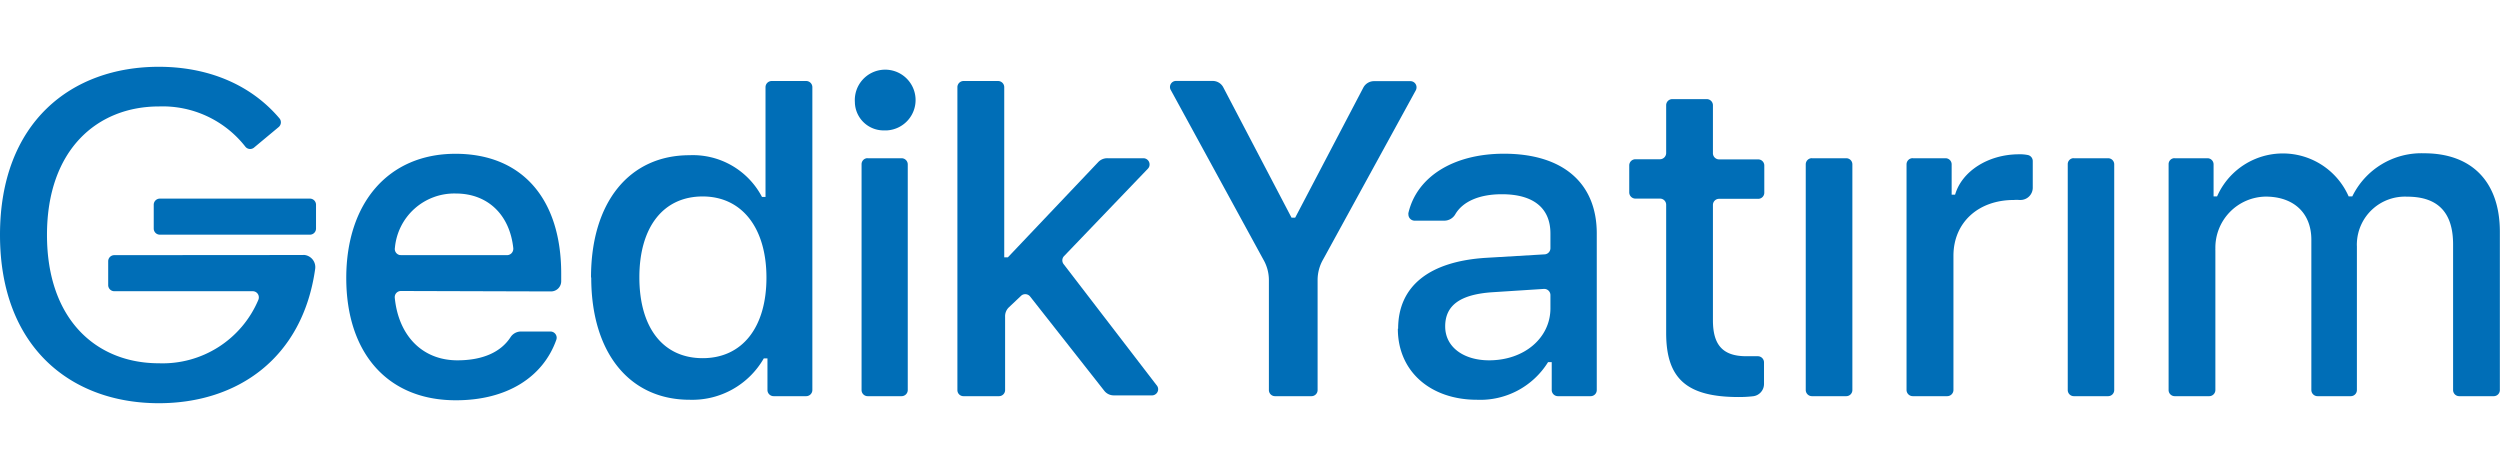
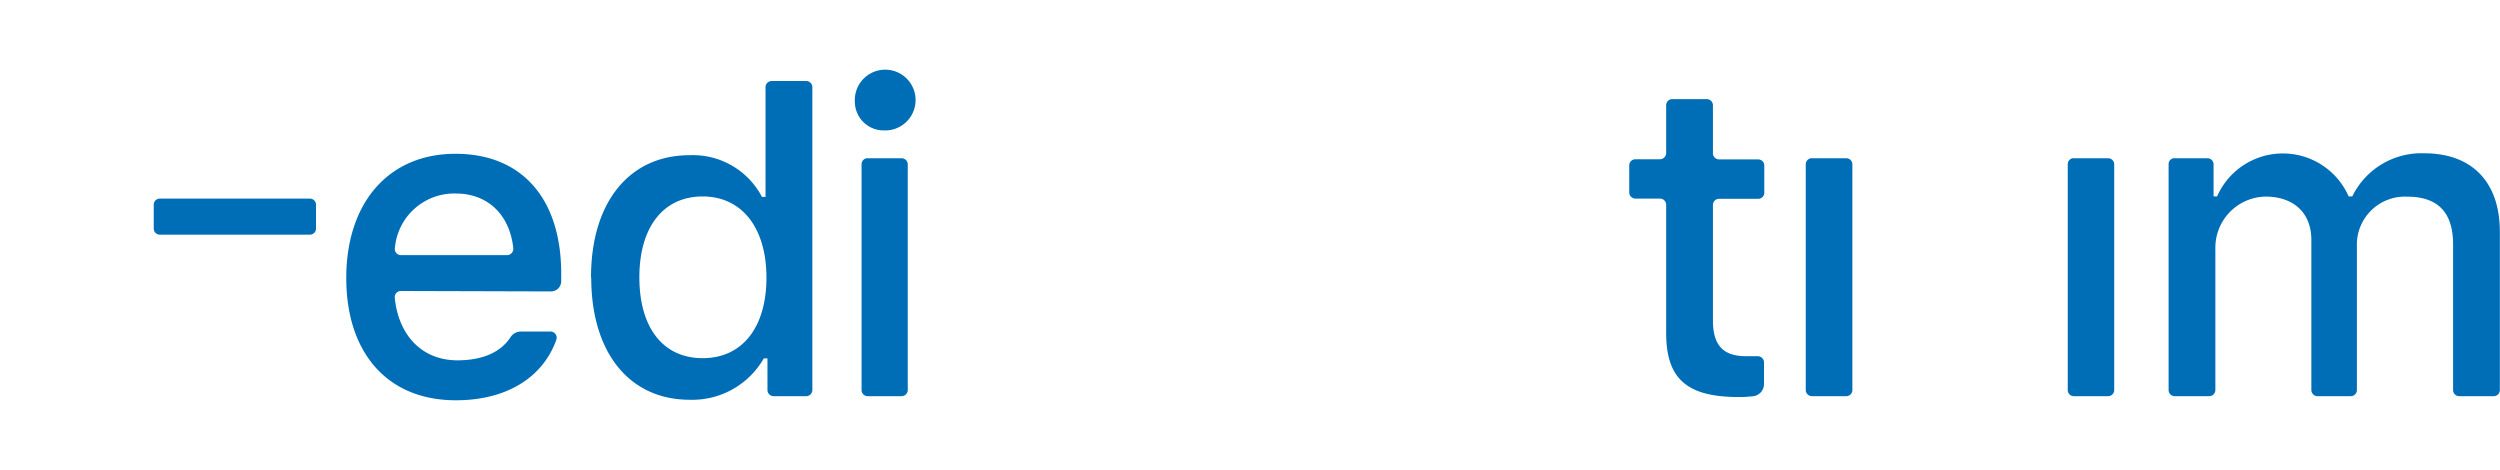
<svg xmlns="http://www.w3.org/2000/svg" viewBox="0 0 348 46.83" width="250" height="47" class="logo">
  <path id="svg1" d="M119,4.93a4.23,4.23,0,1,1,4.52,3.92h-.31A4,4,0,0,1,119,5s0-.07,0-.11" fill="#006eb7">
            </path>
  <path id="svg2" d="M55.77,26.22H70.59a.88.88,0,0,0,.86-.87.31.31,0,0,0,0-.1c-.49-4.64-3.54-7.61-8-7.61a8.3,8.3,0,0,0-8.48,7.57.86.86,0,0,0,.7,1h.13m0,5a.85.85,0,0,0-.85.85v.07c.51,5.24,3.79,8.73,8.72,8.73,3.52,0,6.06-1.14,7.41-3.24a1.73,1.73,0,0,1,1.43-.77h4.12a.87.87,0,0,1,.86.86.93.93,0,0,1-.05.29c-1.86,5.24-6.92,8.42-13.95,8.42C54,46.45,48.2,39.89,48.2,29.4s5.9-17.29,15.2-17.29,14.72,6.3,14.72,16.68v1.05a1.42,1.42,0,0,1-1.42,1.43h0Z" fill="#006eb7" />
  <path id="svg3" d="M89,29.31c0,7,3.29,11.25,8.81,11.25s8.88-4.29,8.88-11.21-3.41-11.3-8.88-11.3S89,22.3,89,29.31m-6.73,0c0-10.49,5.36-17,13.7-17a10.85,10.85,0,0,1,10.1,5.81h.49V2.83a.86.86,0,0,1,.86-.85h4.8a.86.86,0,0,1,.86.85V45a.86.86,0,0,1-.86.85h-4.53a.86.86,0,0,1-.86-.85V40.59h-.51A11.47,11.47,0,0,1,96,46.35c-8.38,0-13.7-6.55-13.7-17" fill="#006eb7" />
  <path id="svg4" d="M120.78,12.73h4.72a.86.86,0,0,1,.86.86V45a.86.86,0,0,1-.86.85h-4.72a.85.85,0,0,1-.85-.85h0V13.58a.84.84,0,0,1,.84-.86h0" fill="#006eb7" />
-   <path id="svg5" d="M140.3,26.52l12.57-13.25a1.71,1.71,0,0,1,1.31-.54h5a.86.86,0,0,1,.84.88.81.81,0,0,1-.23.57L148.08,26.39a.86.86,0,0,0,0,1.11l13,16.93a.84.84,0,0,1-.26,1.17.81.81,0,0,1-.42.14H155a1.67,1.67,0,0,1-1.3-.66L143.41,32a.87.87,0,0,0-1.21-.18l-.1.09-1.66,1.57a1.71,1.71,0,0,0-.53,1.32V45a.85.85,0,0,1-.85.85h-4.93a.84.84,0,0,1-.86-.84h0V2.83a.86.86,0,0,1,.85-.85h4.82a.86.86,0,0,1,.85.85h0V26.52Z" fill="#006eb7" />
  <path id="svg6" d="M43.25,18.35h-21a.85.85,0,0,0-.85.85h0v3.32a.85.85,0,0,0,.85.85H43.14a.85.85,0,0,0,.85-.85h0V19.2a.85.85,0,0,0-.85-.85h0" fill="#006eb7" />
-   <path id="svg7" d="M15.91,26.22a.85.85,0,0,0-.85.85h0v3.32a.85.85,0,0,0,.85.85H35.18a.85.85,0,0,1,.85.87.86.86,0,0,1-.08.36,14.46,14.46,0,0,1-13.84,8.8c-8.62,0-15.57-6-15.57-17.87s7-17.88,15.59-17.88a14.62,14.62,0,0,1,12,5.57.85.85,0,0,0,1.19.19s0,0,0,0l3.47-2.89a.86.86,0,0,0,.12-1.2h0C34.85,2.39,28.84,0,22.11,0,9.9,0,0,7.76,0,23.4S9.9,46.83,22.11,46.83c10.9,0,20-6.22,21.76-18.68a1.71,1.71,0,0,0-1.44-1.95,1.14,1.14,0,0,0-.26,0Z" fill="#006eb7" />
  <path id="svg8" d="M245.59,17.51V13.74a.85.85,0,0,0-.85-.85H239.3a.86.86,0,0,1-.86-.87h0V5.36a.86.86,0,0,0-.85-.86h-4.81a.85.85,0,0,0-.85.86V12a.87.87,0,0,1-.85.87h-3.43a.86.86,0,0,0-.86.85v3.77a.87.87,0,0,0,.86.86h3.43a.85.85,0,0,1,.85.85h0V37.05c0,6.38,2.87,8.92,10.11,8.92a17.2,17.2,0,0,0,2-.11,1.72,1.72,0,0,0,1.51-1.71v-3a.86.86,0,0,0-.85-.86H243.1c-3.24,0-4.66-1.51-4.66-5V19.23a.85.85,0,0,1,.85-.85h5.45a.85.85,0,0,0,.85-.85h0" fill="#006eb7" />
-   <path id="svg9" d="M176.63,45V29.69a5.74,5.74,0,0,0-.8-2.91L163,3.28a.85.85,0,0,1,.25-1.18.83.83,0,0,1,.48-.13h5.06a1.66,1.66,0,0,1,1.47.85L179.78,21h.51l9.5-18.13A1.69,1.69,0,0,1,191.27,2h5.06a.85.85,0,0,1,.85.87.88.88,0,0,1-.12.44L184.2,26.78a5.76,5.76,0,0,0-.79,2.91V45a.85.85,0,0,1-.85.85h-5.08a.85.85,0,0,1-.85-.85h0" fill="#006eb7" />
-   <path id="svg10" d="M215.82,33.62V31.78a.86.86,0,0,0-.85-.86h-.06l-7.14.46c-4.55.3-6.6,1.85-6.6,4.76s2.61,4.72,6.11,4.72c4.91,0,8.54-3.13,8.54-7.24m-21.2,2.84c0-6,4.43-9.39,12.27-9.87l8.12-.48a.86.86,0,0,0,.81-.85V23.2c0-3.48-2.3-5.46-6.76-5.46-3.12,0-5.41,1-6.46,2.75a1.78,1.78,0,0,1-1.51.93h-4.17a.87.87,0,0,1-.87-.87.64.64,0,0,1,0-.2c1.18-5.06,6.29-8.25,13.3-8.25,8.26,0,12.92,4.13,12.92,11.1V45a.85.85,0,0,1-.85.85h-4.56A.86.86,0,0,1,216,45V41.11h-.51a11.1,11.1,0,0,1-9.91,5.24c-6.35,0-11-3.85-11-9.89" fill="#006eb7" />
  <path id="svg11" d="M252.21,12.73H257a.85.85,0,0,1,.85.85h0V45a.85.85,0,0,1-.85.85h-4.78a.86.86,0,0,1-.86-.85V13.58a.86.86,0,0,1,.86-.86" fill="#006eb7" />
-   <path id="svg12" d="M266.26,12.73h4.56a.85.85,0,0,1,.85.85h0V17.8h.48c.94-3.25,4.6-5.62,8.9-5.62a5.53,5.53,0,0,1,1.22.1.86.86,0,0,1,.69.84v3.71a1.71,1.71,0,0,1-1.72,1.71h-.13a5.08,5.08,0,0,0-.78,0c-4.94,0-8.41,3.13-8.41,7.77V45a.87.87,0,0,1-.87.85h-4.79a.87.87,0,0,1-.87-.85V13.58a.86.86,0,0,1,.87-.86" fill="#006eb7" />
  <path id="svg13" d="M288.68,12.73h4.77a.85.85,0,0,1,.85.85h0V45a.85.85,0,0,1-.85.85h-4.77a.85.85,0,0,1-.85-.85h0V13.58a.83.83,0,0,1,.83-.86h0" fill="#006eb7" />
  <path id="svg14" d="M302.72,12.73h4.56a.85.85,0,0,1,.85.85h0v4.46h.49a10,10,0,0,1,18.31,0h.51a10.7,10.7,0,0,1,10-6c6.67,0,10.54,4,10.54,10.93V45a.85.85,0,0,1-.85.85h-4.81a.85.85,0,0,1-.85-.85V24.72c0-4.45-2.12-6.64-6.39-6.64a6.69,6.69,0,0,0-7,6.4,4.51,4.51,0,0,0,0,.52V45a.85.85,0,0,1-.85.85H322.6a.86.86,0,0,1-.86-.85V24.07c0-3.74-2.49-6-6.36-6a7.11,7.11,0,0,0-7,7.24,2.26,2.26,0,0,0,0,.26V45a.86.86,0,0,1-.85.85h-4.82a.85.85,0,0,1-.84-.85h0V13.58a.83.83,0,0,1,.83-.86h0" fill="#006eb7" />
</svg>